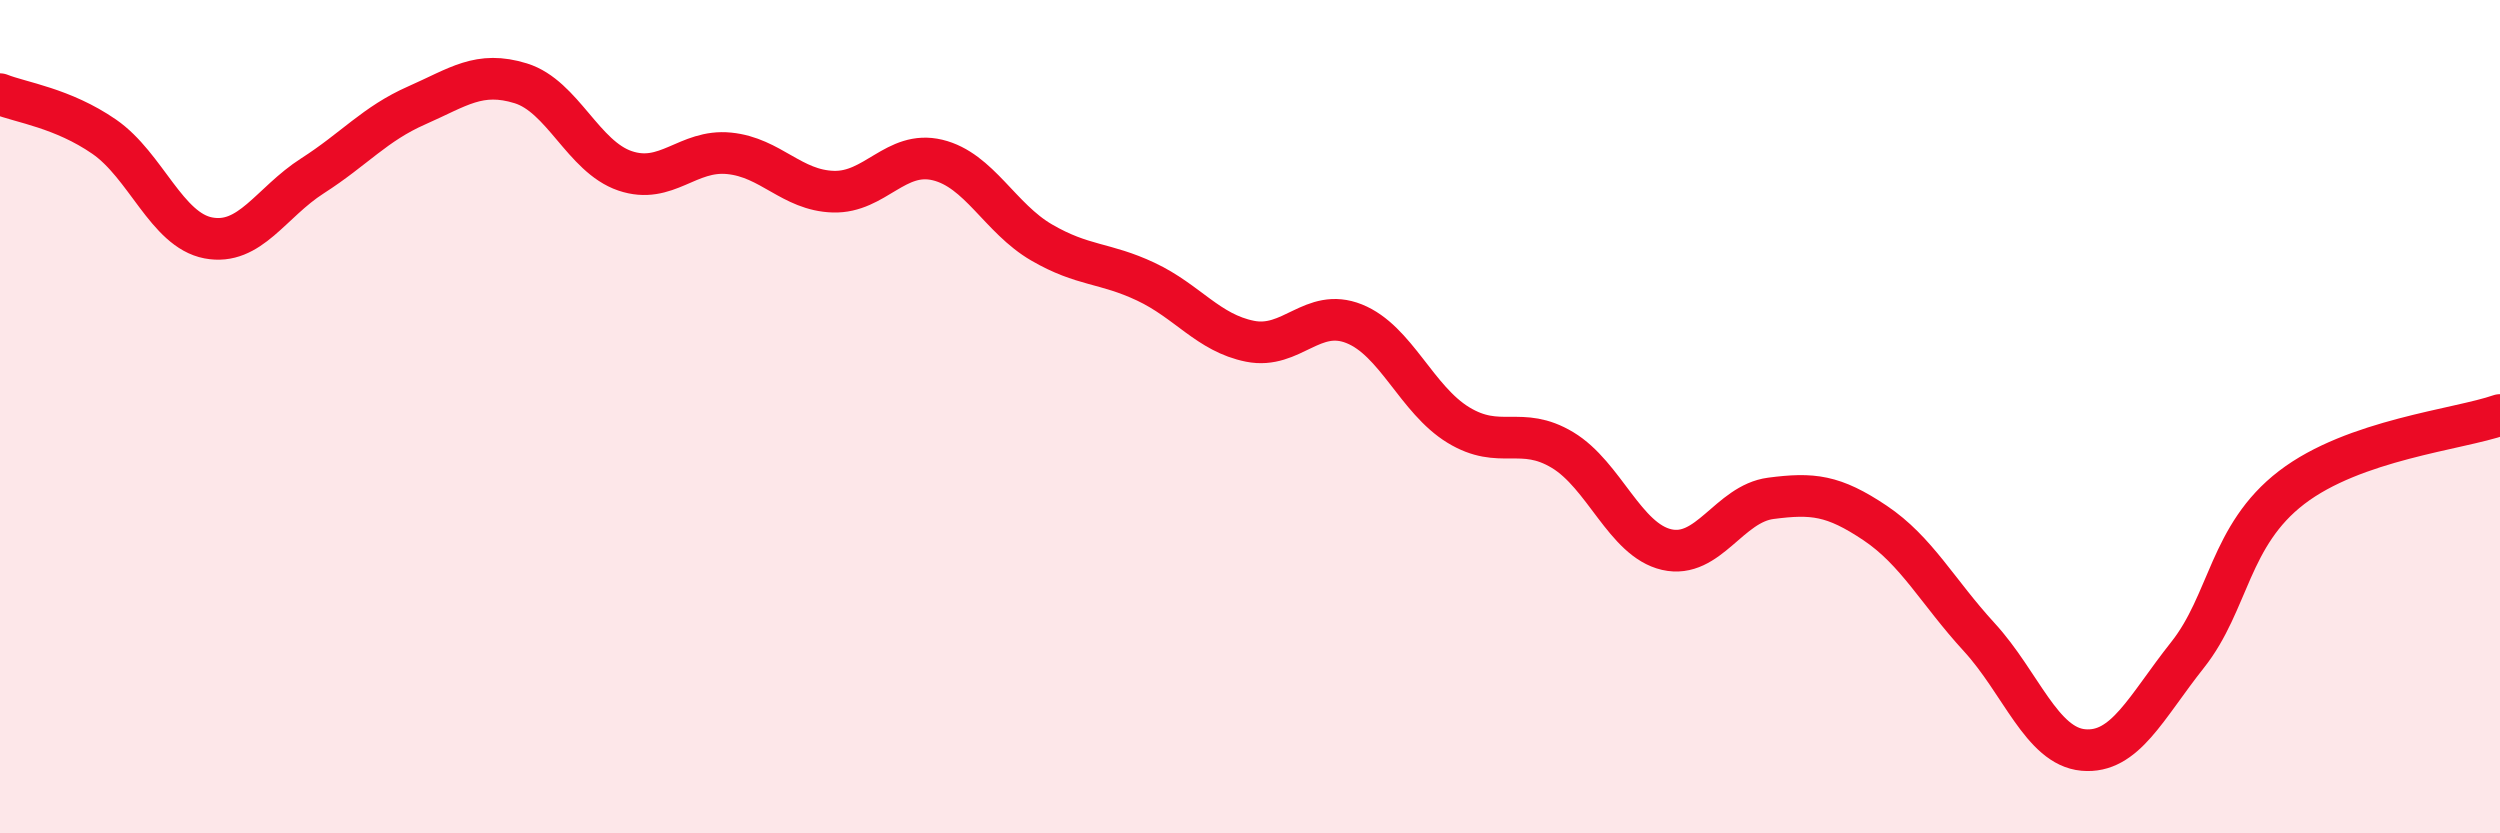
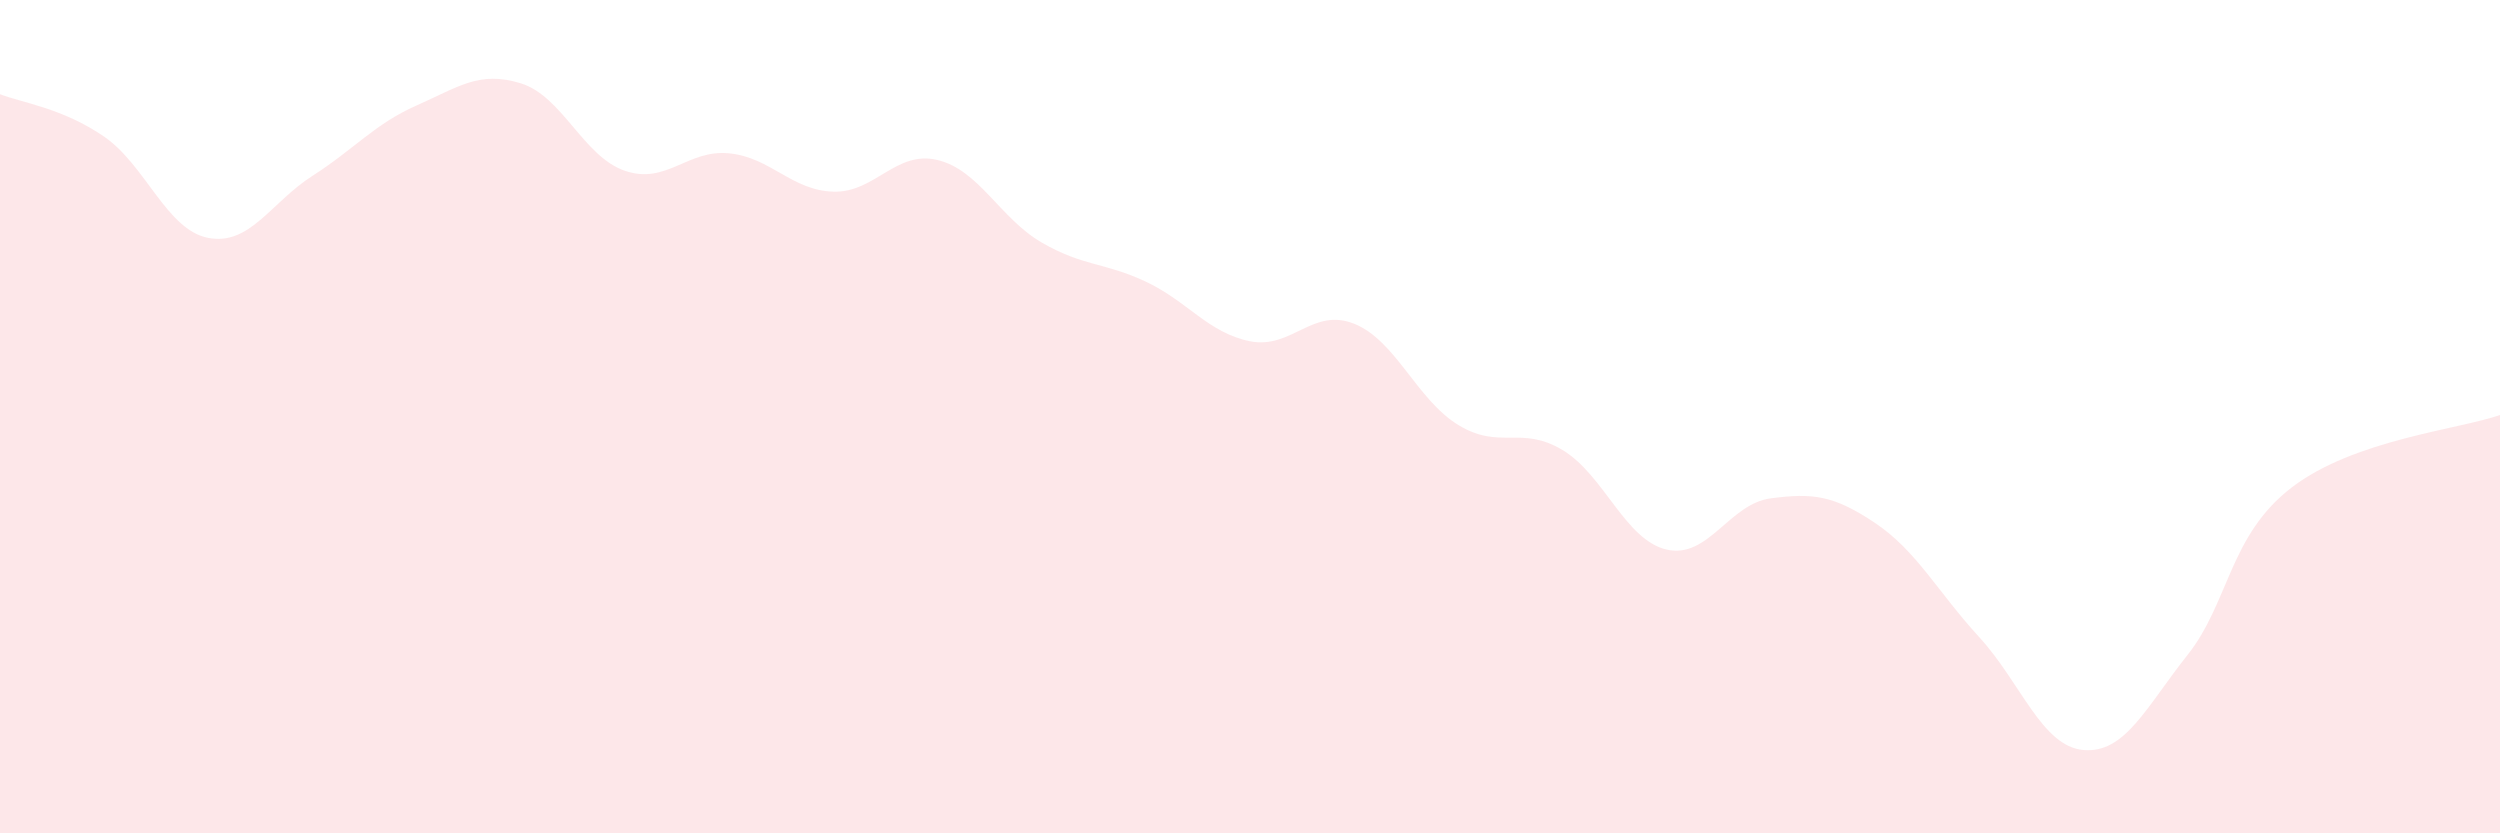
<svg xmlns="http://www.w3.org/2000/svg" width="60" height="20" viewBox="0 0 60 20">
  <path d="M 0,2.26 C 0.5,2.46 1.5,2.59 2.5,3.28 C 3.5,3.97 4,5.52 5,5.71 C 6,5.9 6.5,4.86 7.5,4.22 C 8.5,3.58 9,2.97 10,2.53 C 11,2.09 11.5,1.69 12.5,2 C 13.5,2.31 14,3.76 15,4.1 C 16,4.44 16.5,3.58 17.5,3.68 C 18.5,3.78 19,4.57 20,4.6 C 21,4.63 21.5,3.6 22.5,3.84 C 23.5,4.08 24,5.24 25,5.82 C 26,6.4 26.5,6.29 27.5,6.76 C 28.5,7.23 29,7.99 30,8.19 C 31,8.39 31.5,7.37 32.5,7.77 C 33.5,8.17 34,9.59 35,10.2 C 36,10.81 36.5,10.2 37.5,10.8 C 38.5,11.4 39,12.96 40,13.19 C 41,13.42 41.5,12.09 42.5,11.96 C 43.5,11.83 44,11.88 45,12.55 C 46,13.22 46.5,14.2 47.5,15.29 C 48.5,16.38 49,17.91 50,18 C 51,18.09 51.5,16.98 52.5,15.72 C 53.5,14.46 53.5,12.85 55,11.7 C 56.5,10.55 59,10.31 60,9.96L60 20L0 20Z" fill="#EB0A25" opacity="0.1" stroke-linecap="round" stroke-linejoin="round" />
-   <path d="M 0,2.26 C 0.5,2.46 1.5,2.59 2.5,3.28 C 3.5,3.97 4,5.52 5,5.71 C 6,5.9 6.5,4.86 7.5,4.22 C 8.5,3.58 9,2.97 10,2.53 C 11,2.09 11.5,1.69 12.5,2 C 13.5,2.31 14,3.76 15,4.1 C 16,4.44 16.5,3.58 17.5,3.68 C 18.5,3.78 19,4.57 20,4.6 C 21,4.63 21.5,3.6 22.5,3.84 C 23.5,4.08 24,5.24 25,5.82 C 26,6.4 26.5,6.29 27.5,6.76 C 28.5,7.23 29,7.99 30,8.19 C 31,8.39 31.5,7.37 32.5,7.77 C 33.5,8.17 34,9.59 35,10.2 C 36,10.81 36.5,10.2 37.5,10.8 C 38.5,11.4 39,12.96 40,13.19 C 41,13.42 41.5,12.09 42.5,11.96 C 43.5,11.83 44,11.88 45,12.55 C 46,13.22 46.5,14.2 47.5,15.29 C 48.5,16.38 49,17.91 50,18 C 51,18.09 51.5,16.98 52.5,15.72 C 53.5,14.46 53.5,12.85 55,11.7 C 56.5,10.55 59,10.31 60,9.96" stroke="#EB0A25" stroke-width="1" fill="none" stroke-linecap="round" stroke-linejoin="round" />
</svg>